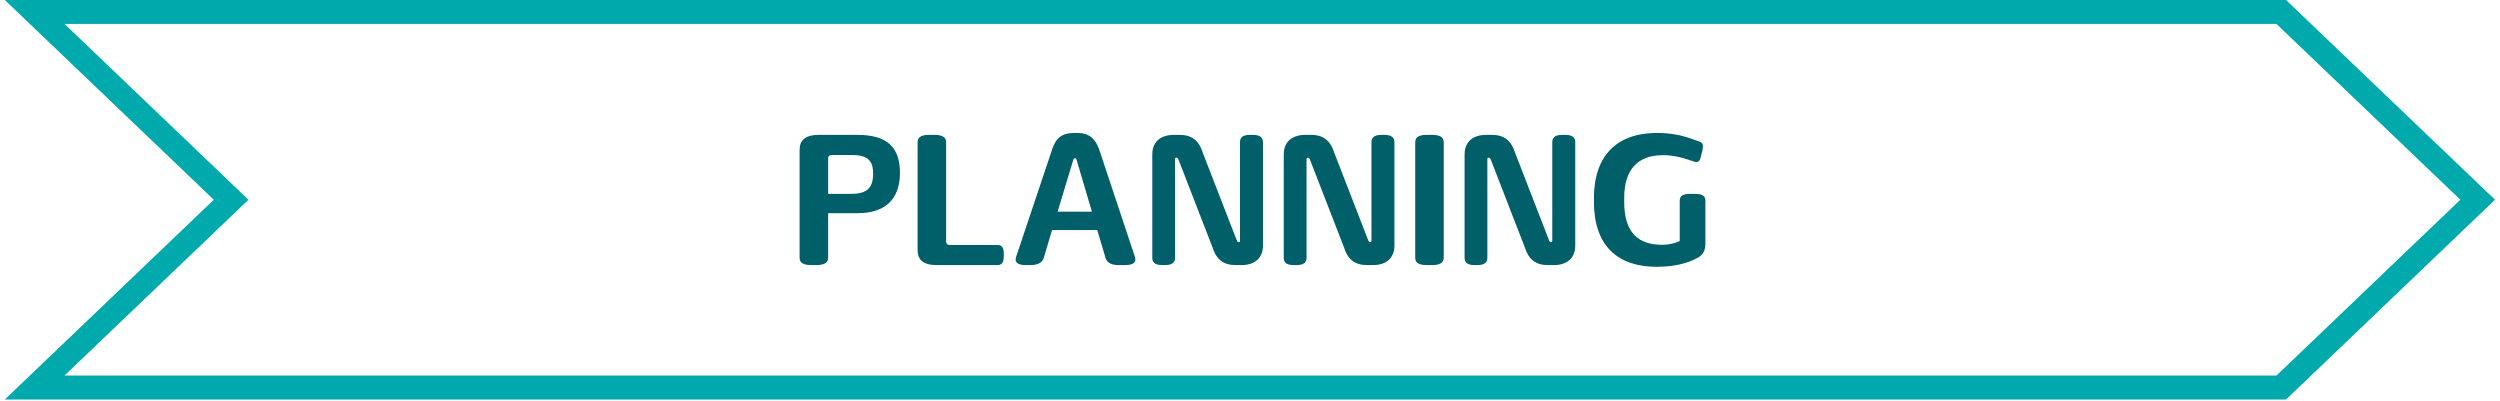
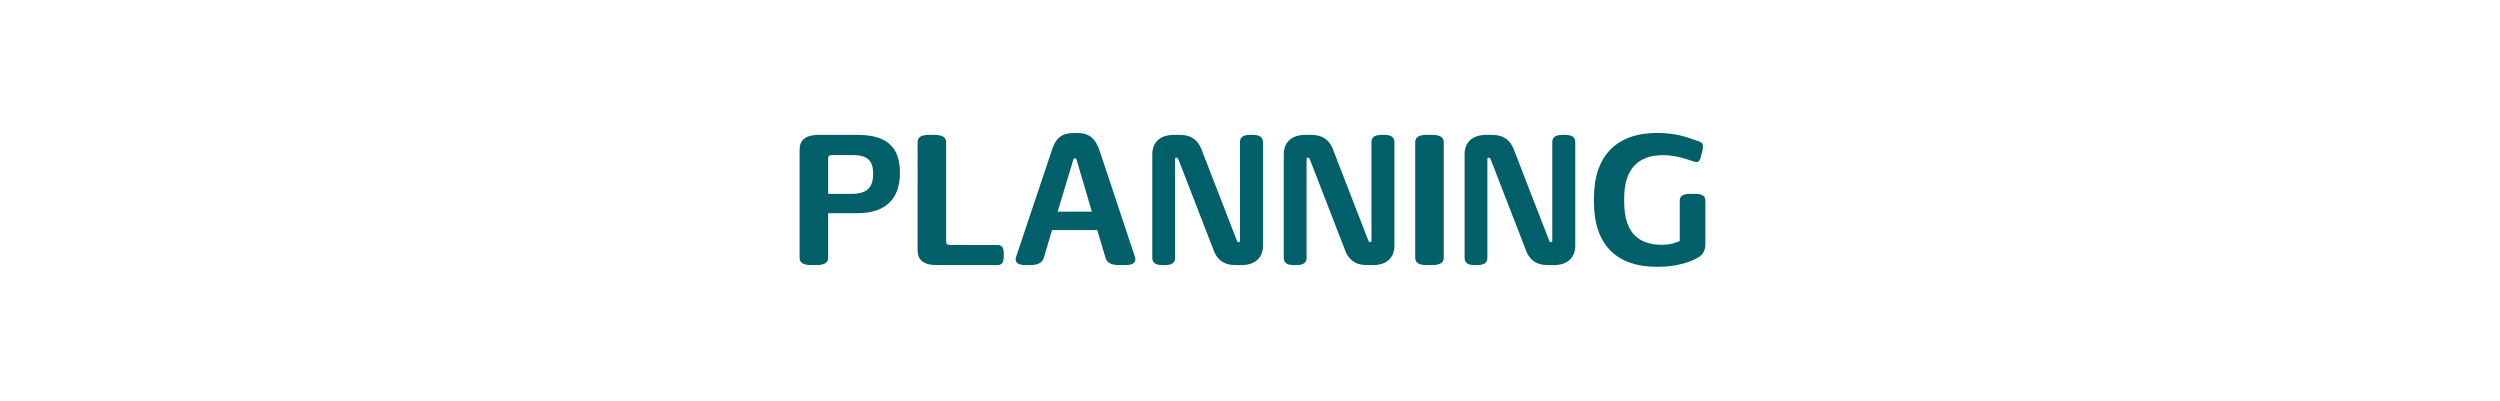
<svg xmlns="http://www.w3.org/2000/svg" width="243" height="39" viewBox="0 0 243 39" fill="none">
-   <path d="M221.737 1.163L240.831 19.415L221.737 37.668H3.369L21.584 20.257L22.464 19.415L21.584 18.574L3.369 1.163H221.737Z" stroke="#00AAAC" stroke-width="2.327" />
  <path d="M83.324 13.109C86.209 13.109 87.475 14.282 87.475 16.813C87.475 19.289 86.116 20.722 83.361 20.722H80.495V25.04C80.495 25.431 80.271 25.766 79.359 25.766H78.838C77.926 25.766 77.721 25.431 77.721 25.04V14.561C77.721 13.649 78.261 13.109 79.601 13.109H83.324ZM82.784 18.842C84.273 18.842 84.869 18.228 84.869 16.906C84.869 15.566 84.31 15.064 82.747 15.064H80.885C80.588 15.064 80.495 15.194 80.495 15.399V18.842H82.784ZM91.052 25.766C89.712 25.766 89.191 25.226 89.191 24.314V13.835C89.191 13.444 89.396 13.109 90.308 13.109H90.829C91.741 13.109 91.964 13.444 91.964 13.835V23.477C91.964 23.681 92.076 23.812 92.374 23.812H96.952C97.287 23.812 97.567 23.96 97.567 24.631V24.928C97.567 25.599 97.287 25.766 96.952 25.766H91.052ZM110.32 24.984C110.45 25.394 110.283 25.766 109.389 25.766H108.738C107.826 25.766 107.528 25.394 107.435 24.984L106.653 22.36H102.26L101.479 24.984C101.386 25.394 101.069 25.766 100.157 25.766H99.692C98.78 25.766 98.631 25.394 98.761 24.984L102.186 14.766C102.558 13.482 103.135 12.923 104.42 12.923H104.717C105.871 12.923 106.523 13.482 106.914 14.747L110.32 24.984ZM102.8 20.573H106.132L104.643 15.529C104.606 15.417 104.55 15.38 104.475 15.38C104.42 15.38 104.364 15.417 104.326 15.529L102.8 20.573ZM112.952 25.766C112.189 25.766 112.003 25.431 112.003 25.059V15.008C112.003 13.742 112.859 13.109 114.106 13.109H114.646C115.8 13.109 116.526 13.612 116.916 14.859L120.23 23.402C120.267 23.514 120.341 23.532 120.416 23.532C120.471 23.532 120.527 23.514 120.527 23.402V13.816C120.527 13.444 120.713 13.109 121.495 13.109H121.793C122.556 13.109 122.761 13.444 122.761 13.816V23.867C122.761 25.114 121.923 25.766 120.695 25.766H120.118C118.945 25.766 118.238 25.263 117.847 24.016L114.534 15.473C114.478 15.361 114.404 15.324 114.329 15.324C114.273 15.324 114.218 15.361 114.218 15.473V25.059C114.218 25.431 114.031 25.766 113.25 25.766H112.952ZM125.73 25.766C124.967 25.766 124.781 25.431 124.781 25.059V15.008C124.781 13.742 125.637 13.109 126.884 13.109H127.424C128.578 13.109 129.304 13.612 129.695 14.859L133.008 23.402C133.045 23.514 133.119 23.532 133.194 23.532C133.25 23.532 133.306 23.514 133.306 23.402V13.816C133.306 13.444 133.492 13.109 134.273 13.109H134.571C135.334 13.109 135.539 13.444 135.539 13.816V23.867C135.539 25.114 134.701 25.766 133.473 25.766H132.896C131.723 25.766 131.016 25.263 130.625 24.016L127.312 15.473C127.256 15.361 127.182 15.324 127.107 15.324C127.052 15.324 126.996 15.361 126.996 15.473V25.059C126.996 25.431 126.81 25.766 126.028 25.766H125.73ZM138.676 25.766C137.764 25.766 137.559 25.431 137.559 25.04V13.835C137.559 13.444 137.764 13.109 138.676 13.109H139.216C140.109 13.109 140.332 13.444 140.332 13.835V25.04C140.332 25.431 140.109 25.766 139.216 25.766H138.676ZM143.307 25.766C142.544 25.766 142.358 25.431 142.358 25.059V15.008C142.358 13.742 143.214 13.109 144.461 13.109H145.001C146.155 13.109 146.881 13.612 147.271 14.859L150.585 23.402C150.622 23.514 150.696 23.532 150.771 23.532C150.827 23.532 150.882 23.514 150.882 23.402V13.816C150.882 13.444 151.069 13.109 151.85 13.109H152.148C152.911 13.109 153.116 13.444 153.116 13.816V23.867C153.116 25.114 152.278 25.766 151.05 25.766H150.473C149.3 25.766 148.593 25.263 148.202 24.016L144.889 15.473C144.833 15.361 144.759 15.324 144.684 15.324C144.628 15.324 144.573 15.361 144.573 15.473V25.059C144.573 25.431 144.386 25.766 143.605 25.766H143.307ZM161.073 25.933C157.276 25.952 154.931 23.923 154.931 19.624V19.252C154.931 15.119 157.165 12.923 161.055 12.923C162.395 12.923 163.437 13.146 164.331 13.463L165.131 13.742C165.541 13.891 165.578 14.096 165.485 14.598L165.336 15.175C165.224 15.715 165.038 15.827 164.684 15.715L164.014 15.492C163.251 15.25 162.507 15.082 161.65 15.082C159.231 15.082 157.872 16.422 157.872 19.252V19.624C157.872 22.602 159.231 23.793 161.557 23.793C162.618 23.793 163.27 23.421 163.27 23.421V19.493C163.27 19.14 163.474 18.842 164.275 18.842H164.759C165.578 18.842 165.764 19.14 165.764 19.493V23.663C165.764 24.258 165.596 24.724 165.075 25.021C164.349 25.431 163.102 25.933 161.073 25.933Z" fill="#005F69" />
</svg>